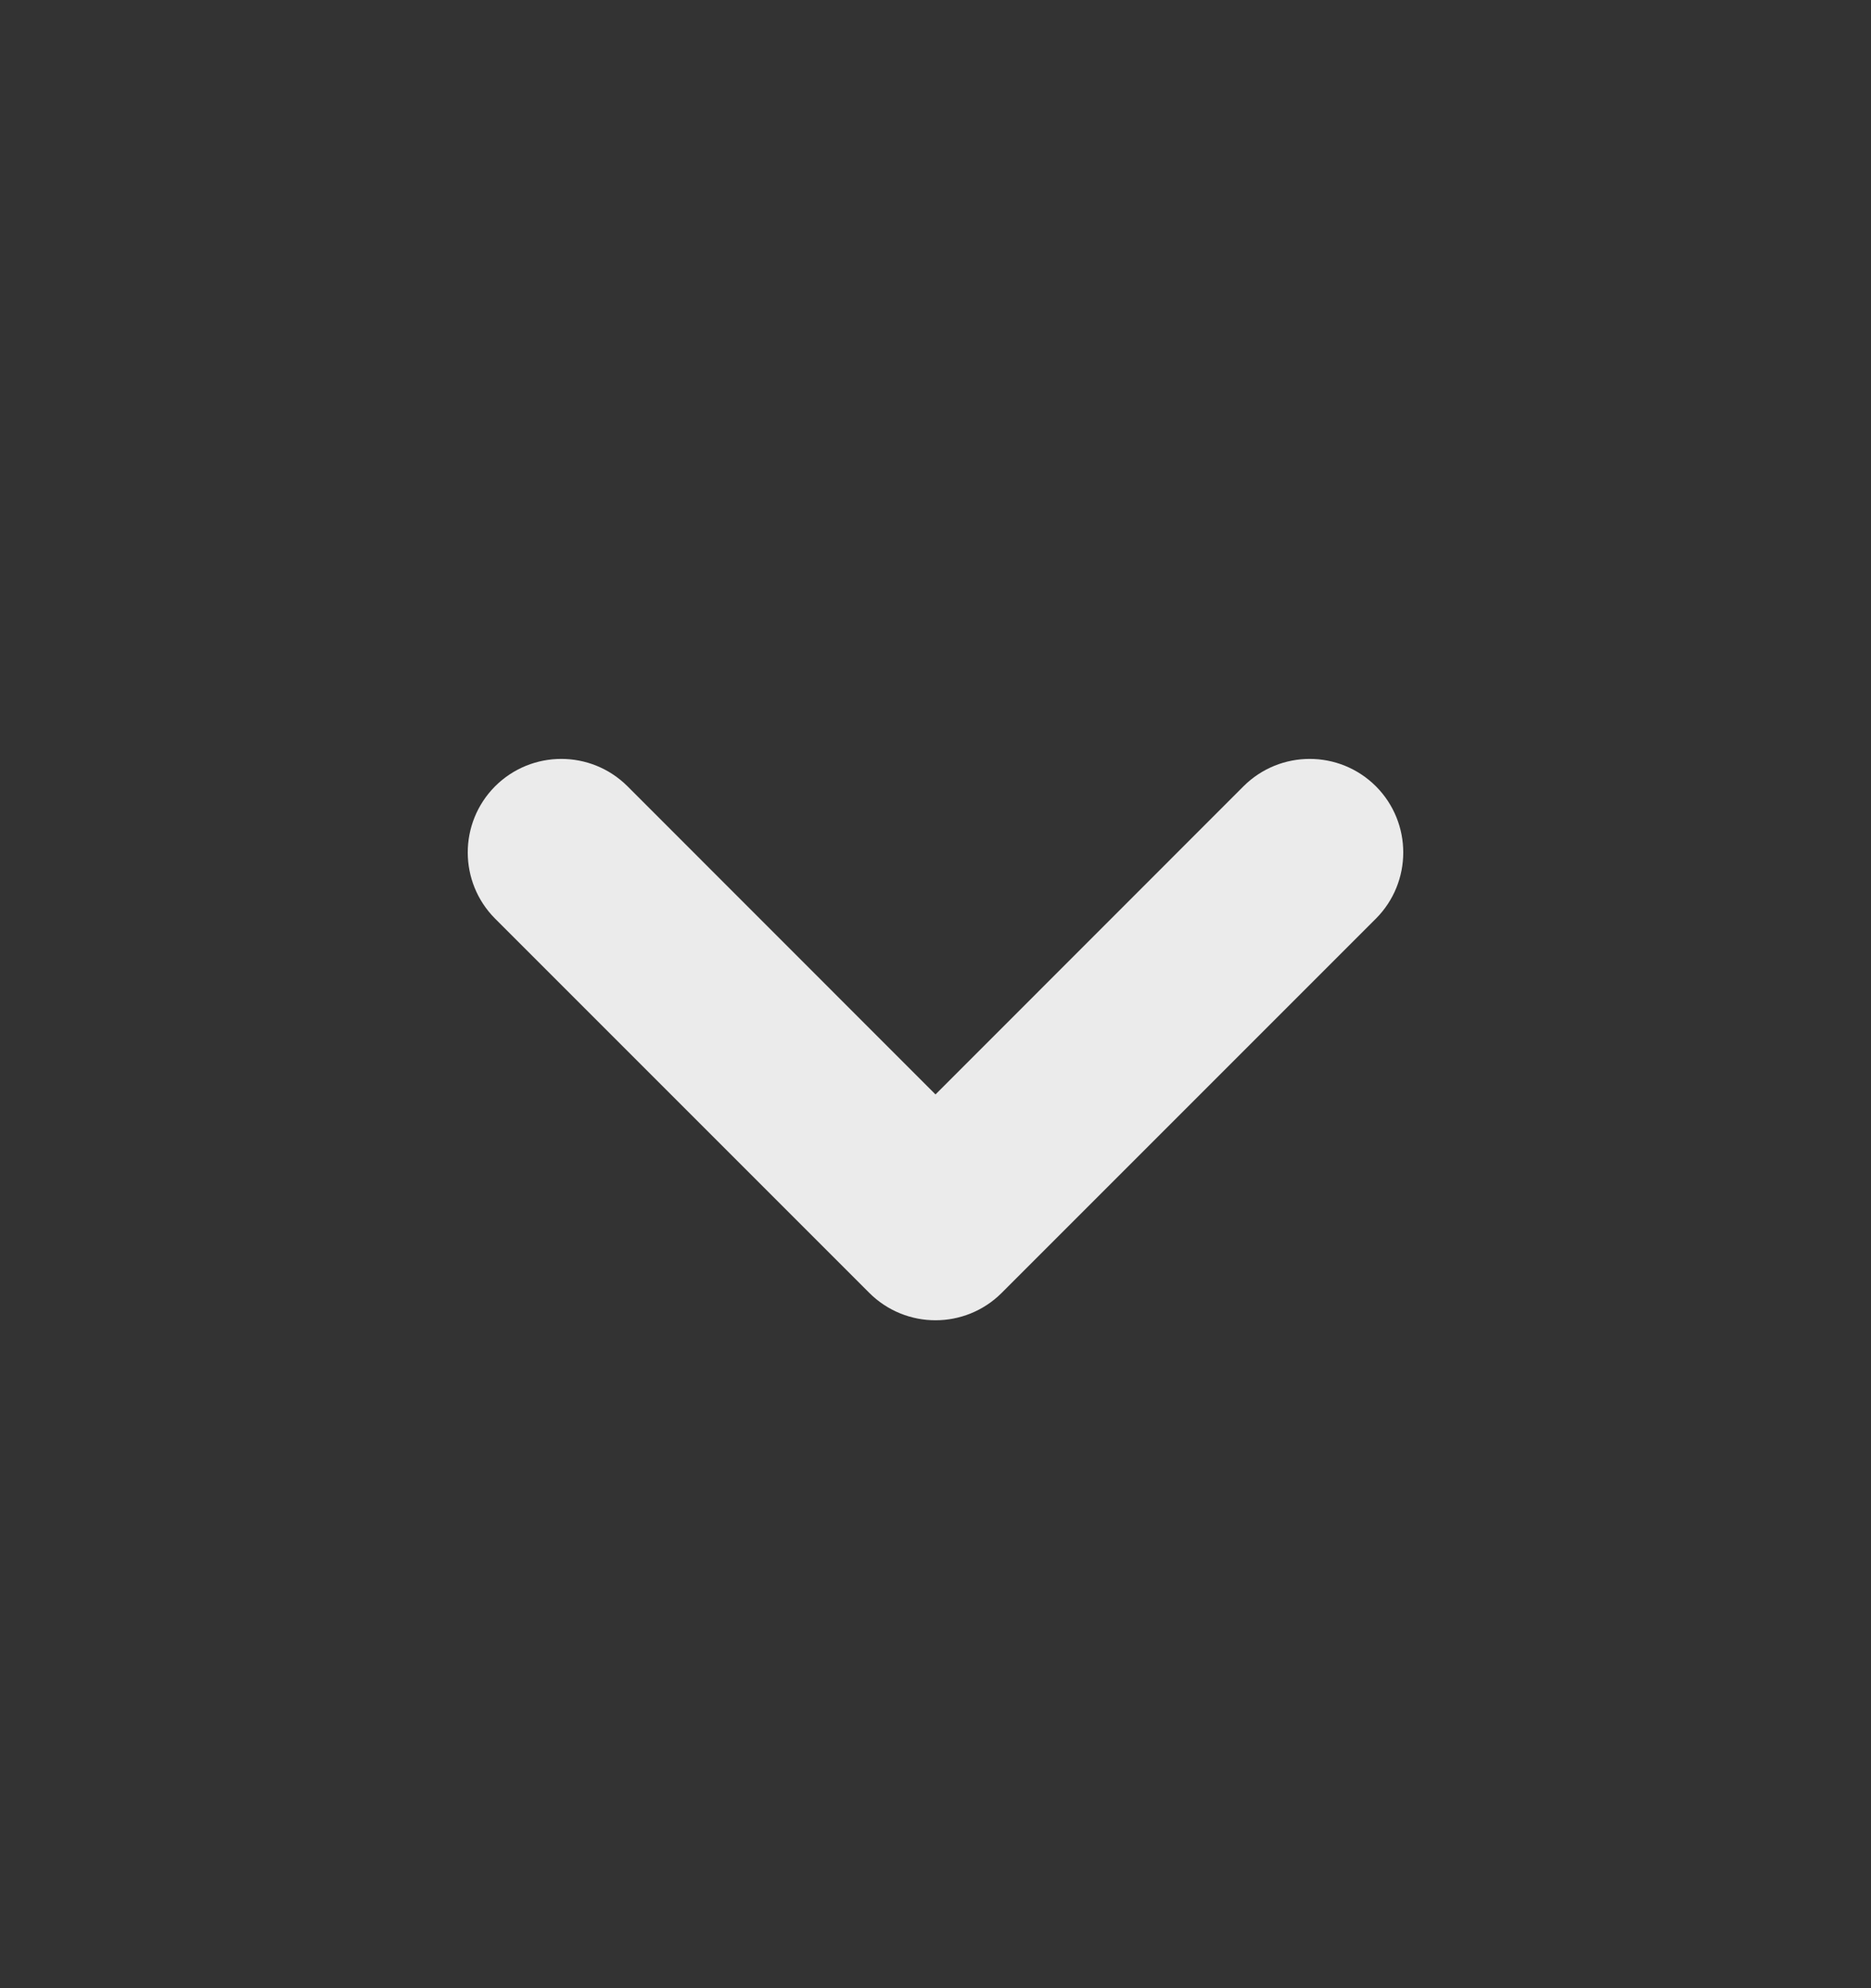
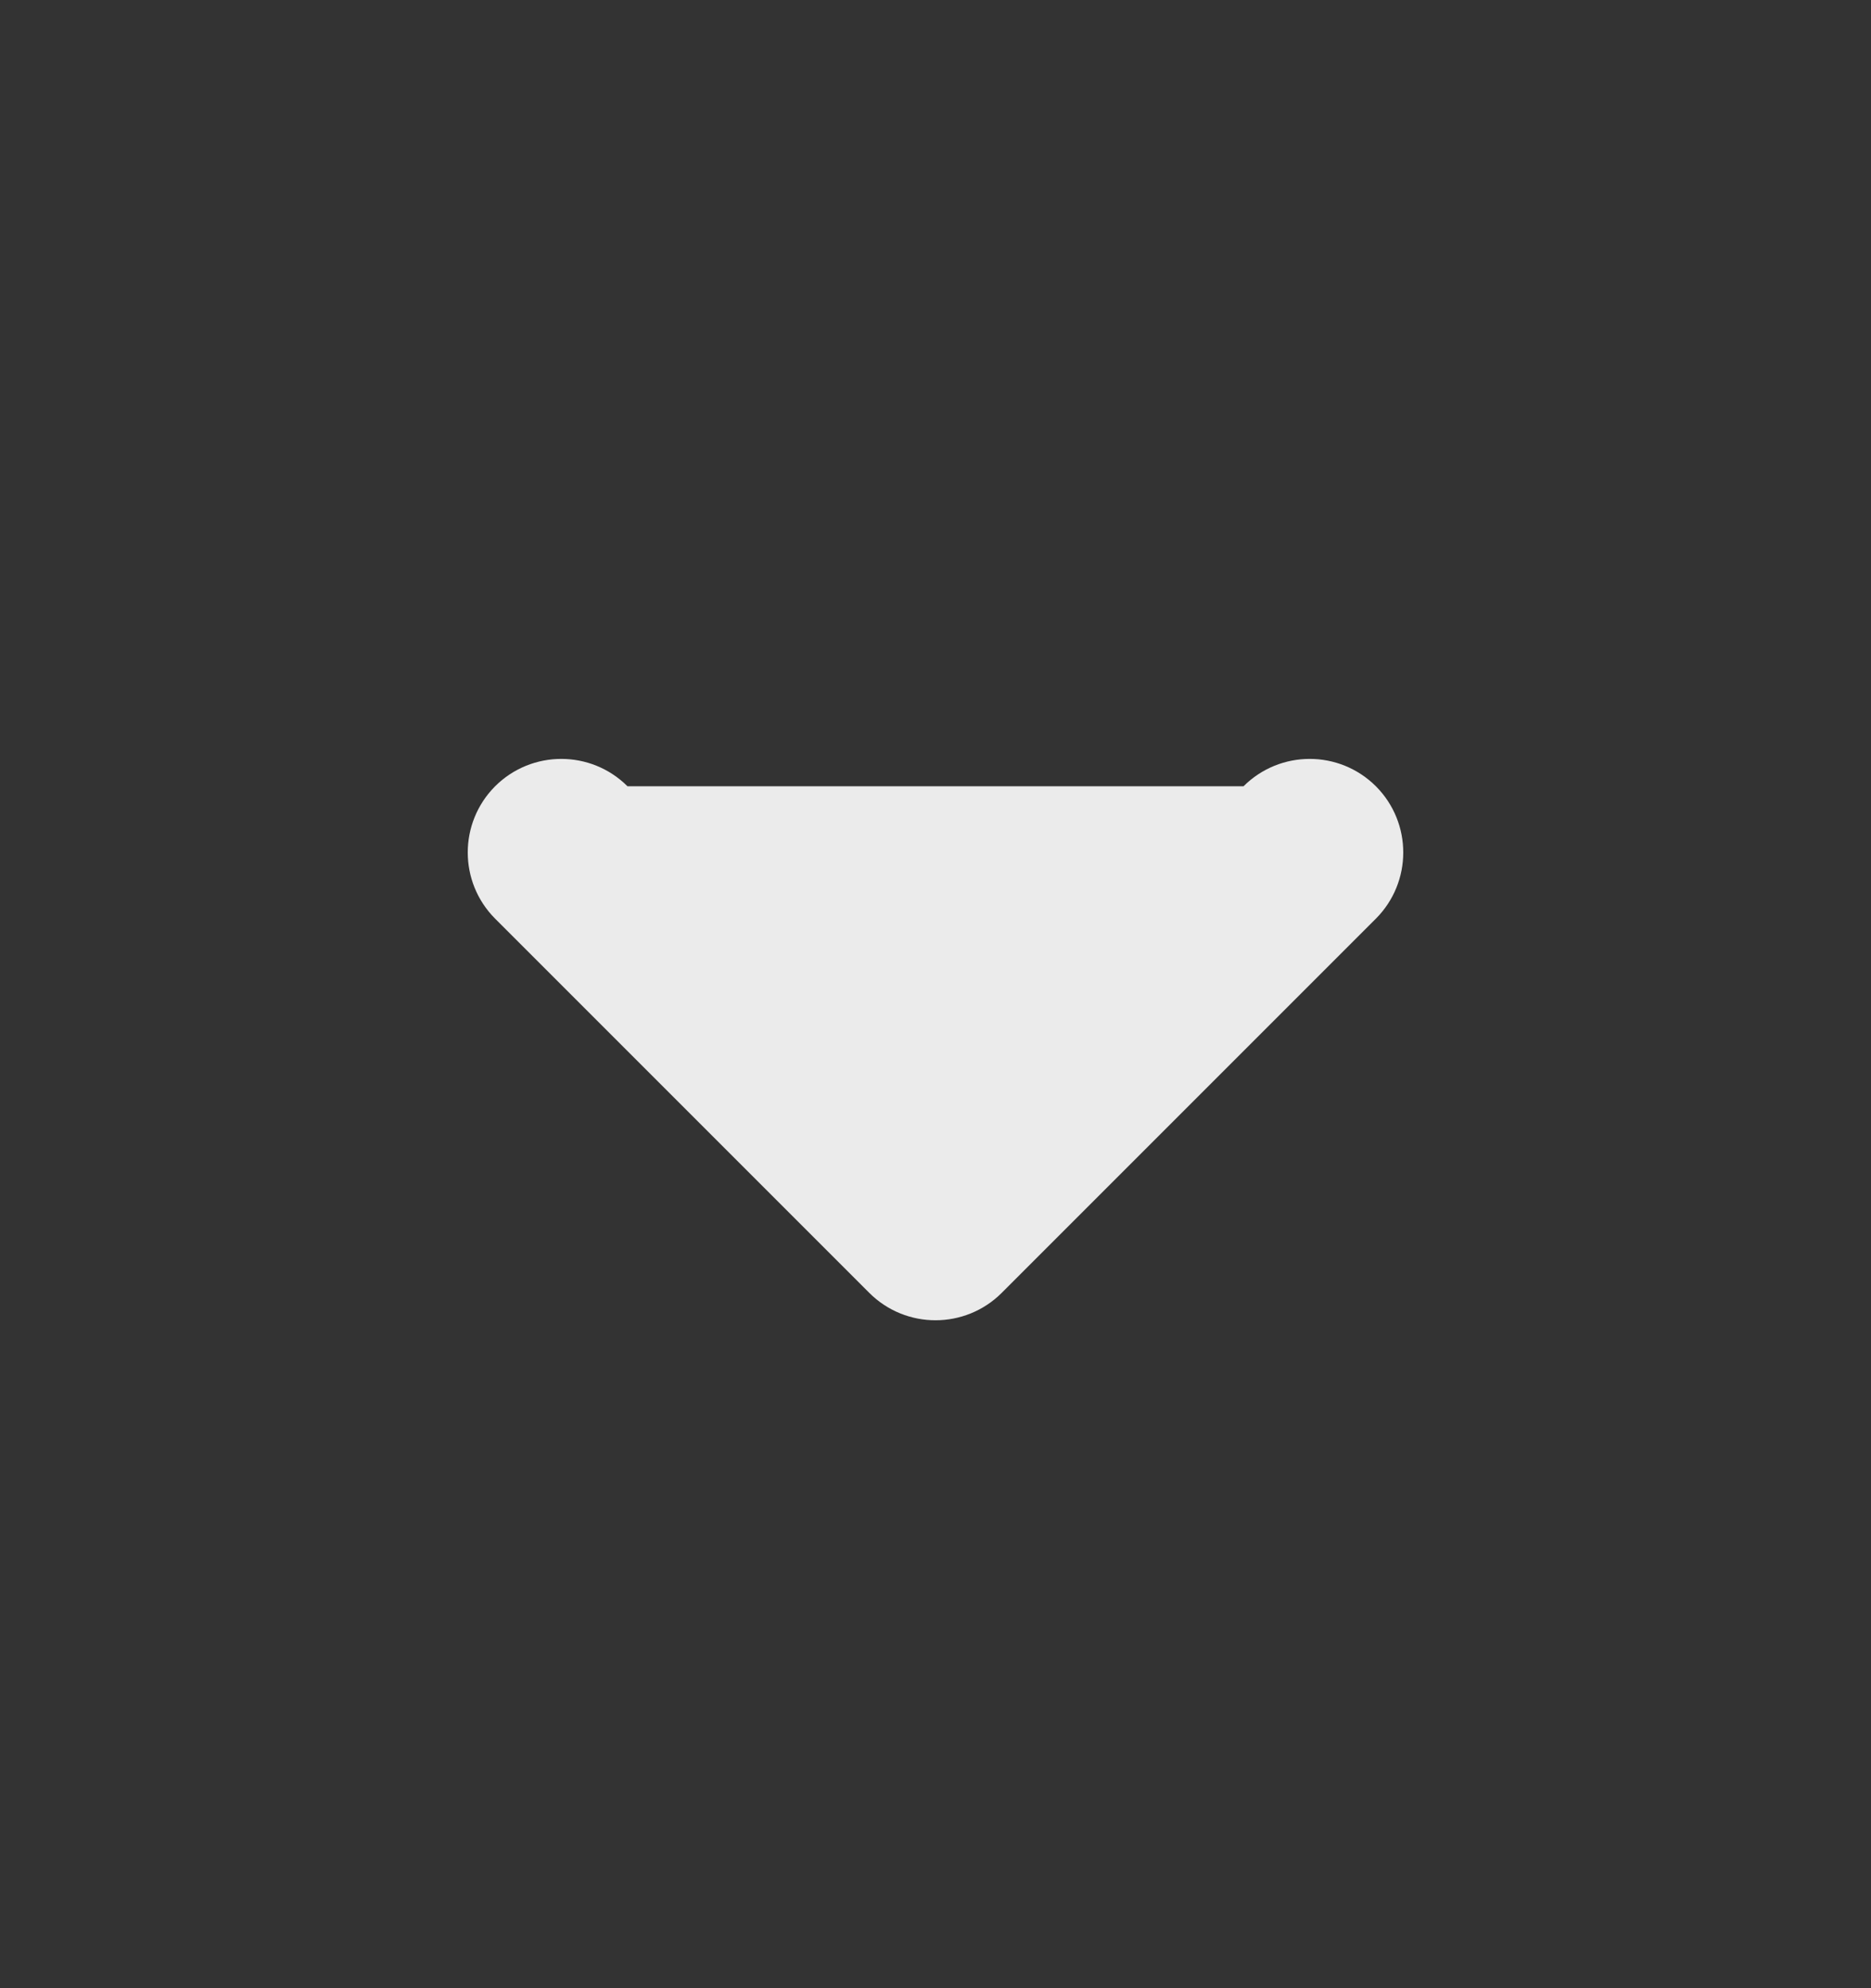
<svg xmlns="http://www.w3.org/2000/svg" width="16" height="17" viewBox="0 0 16 17" fill="none">
  <rect x="0" y="0" width="16" height="17" fill="#333333" stroke="none" />
-   <path fill-rule="evenodd" clip-rule="evenodd" d="M4.234 6.723C4.547 6.411 5.053 6.411 5.366 6.723L8 9.358L10.634 6.723C10.947 6.411 11.453 6.411 11.766 6.723C12.078 7.036 12.078 7.542 11.766 7.855L8.566 11.055C8.253 11.367 7.747 11.367 7.434 11.055L4.234 7.855C3.922 7.542 3.922 7.036 4.234 6.723Z" fill="white" fill-opacity="0.9" />
+   <path fill-rule="evenodd" clip-rule="evenodd" d="M4.234 6.723C4.547 6.411 5.053 6.411 5.366 6.723L10.634 6.723C10.947 6.411 11.453 6.411 11.766 6.723C12.078 7.036 12.078 7.542 11.766 7.855L8.566 11.055C8.253 11.367 7.747 11.367 7.434 11.055L4.234 7.855C3.922 7.542 3.922 7.036 4.234 6.723Z" fill="white" fill-opacity="0.9" />
</svg>